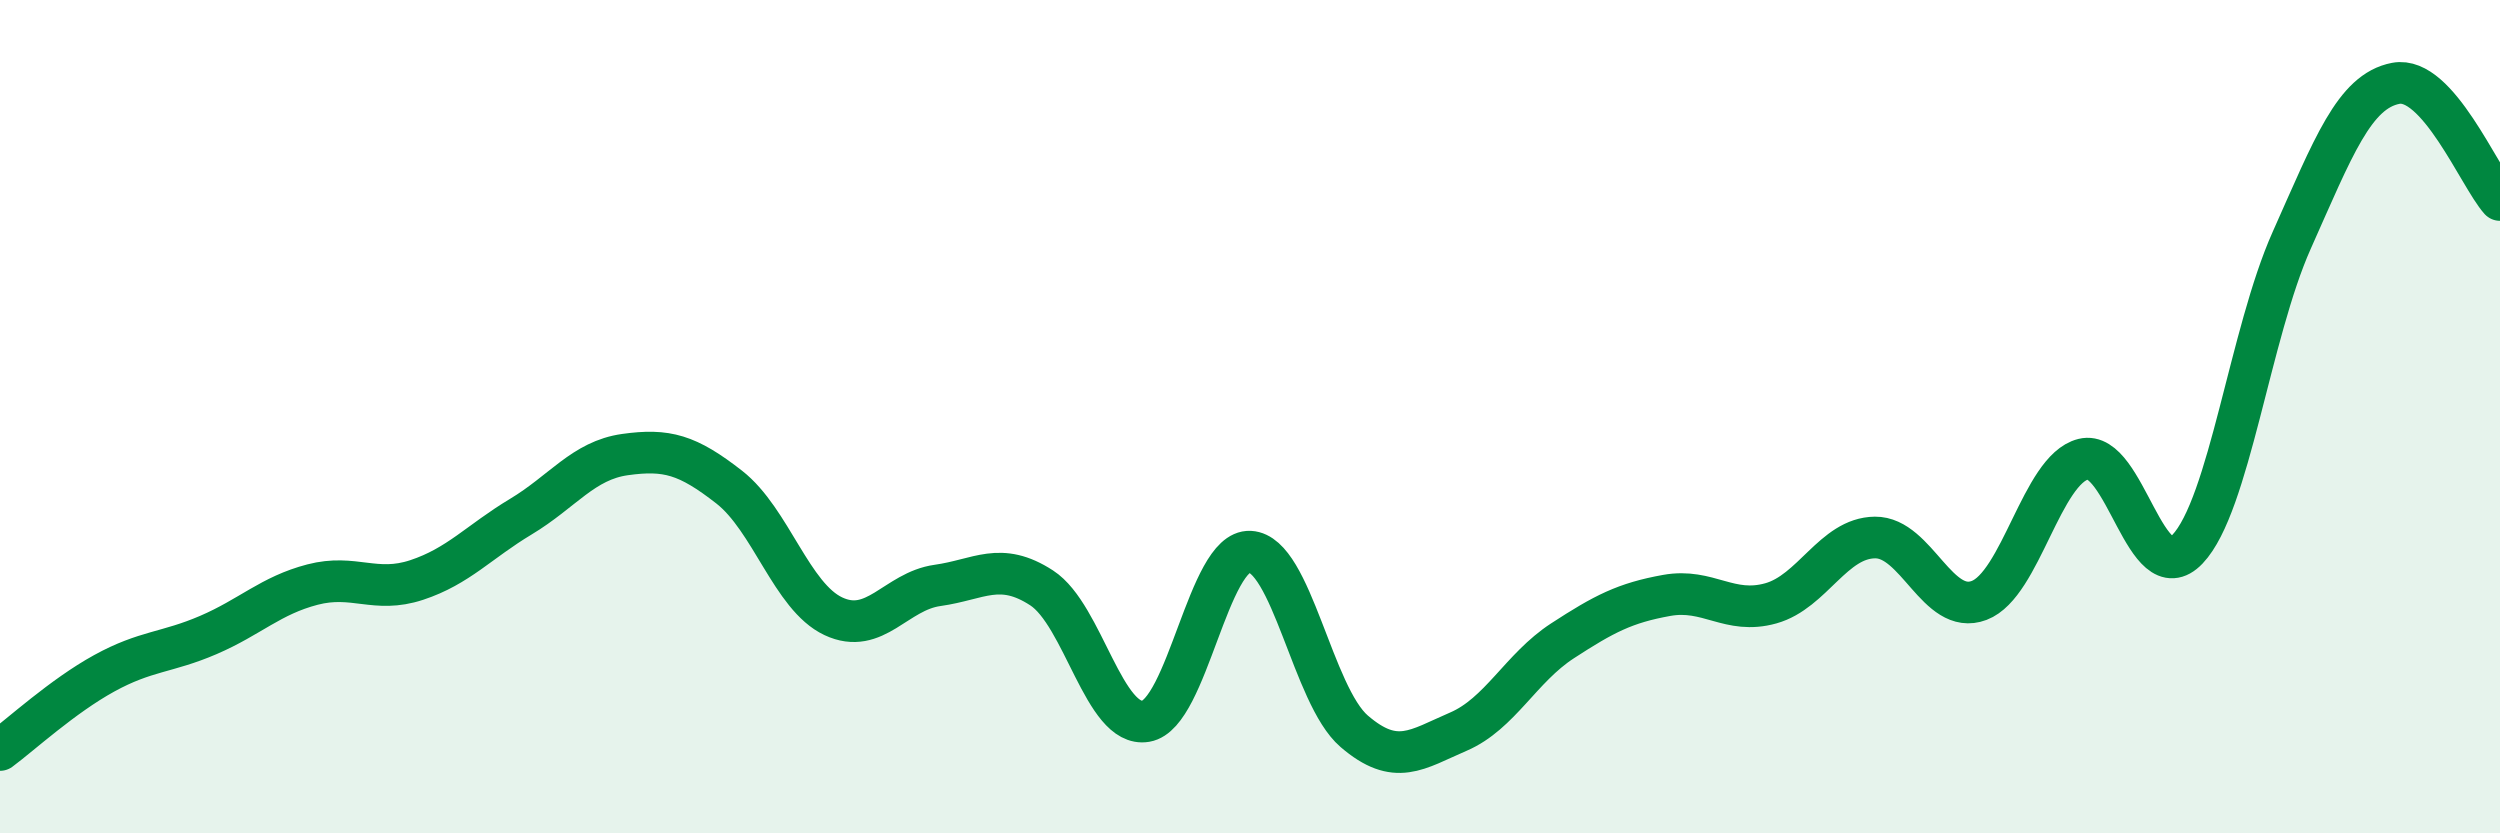
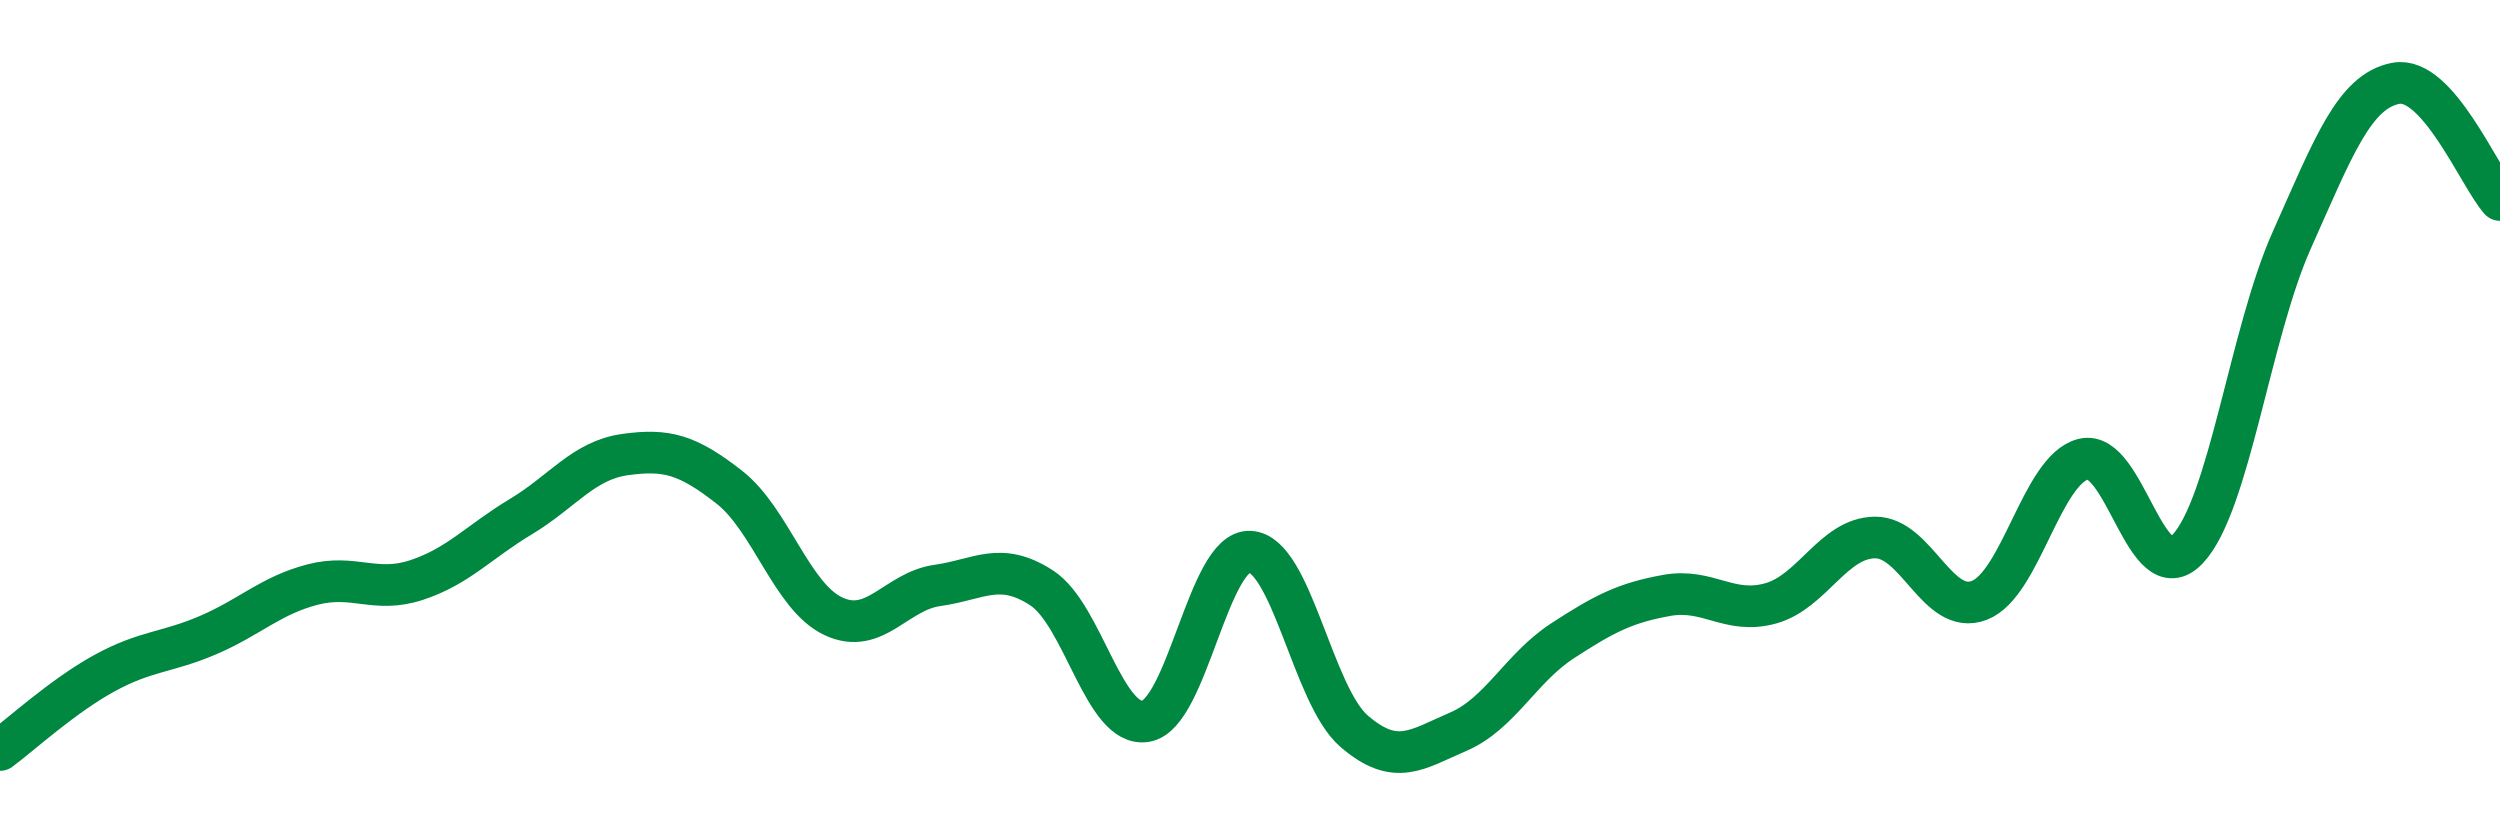
<svg xmlns="http://www.w3.org/2000/svg" width="60" height="20" viewBox="0 0 60 20">
-   <path d="M 0,18 C 0.5,17.63 1.5,16.71 2.5,16.16 C 3.5,15.61 4,15.67 5,15.24 C 6,14.81 6.5,14.29 7.5,14.03 C 8.5,13.77 9,14.25 10,13.92 C 11,13.59 11.5,13 12.5,12.4 C 13.5,11.8 14,11.05 15,10.91 C 16,10.77 16.5,10.91 17.5,11.69 C 18.5,12.47 19,14.32 20,14.79 C 21,15.26 21.5,14.19 22.5,14.05 C 23.5,13.91 24,13.46 25,14.11 C 26,14.76 26.5,17.48 27.5,17.31 C 28.5,17.14 29,13.19 30,13.24 C 31,13.29 31.5,16.69 32.5,17.55 C 33.5,18.41 34,17.99 35,17.56 C 36,17.13 36.5,16.03 37.5,15.38 C 38.5,14.73 39,14.47 40,14.29 C 41,14.11 41.5,14.76 42.5,14.48 C 43.5,14.2 44,12.91 45,12.9 C 46,12.89 46.5,14.79 47.5,14.41 C 48.5,14.03 49,11.27 50,11.02 C 51,10.77 51.5,14.23 52.5,13.18 C 53.5,12.13 54,8.01 55,5.77 C 56,3.53 56.5,2.19 57.5,2 C 58.5,1.81 59.5,4.24 60,4.8L60 20L0 20Z" fill="#008740" opacity="0.1" stroke-linecap="round" stroke-linejoin="round" />
  <path d="M 0,18 C 0.5,17.63 1.5,16.71 2.5,16.16 C 3.5,15.61 4,15.67 5,15.24 C 6,14.81 6.5,14.29 7.5,14.03 C 8.5,13.77 9,14.25 10,13.92 C 11,13.59 11.5,13 12.5,12.4 C 13.5,11.8 14,11.05 15,10.91 C 16,10.77 16.5,10.91 17.5,11.69 C 18.5,12.47 19,14.32 20,14.79 C 21,15.26 21.5,14.19 22.5,14.05 C 23.5,13.91 24,13.46 25,14.11 C 26,14.76 26.5,17.48 27.5,17.31 C 28.5,17.14 29,13.19 30,13.24 C 31,13.29 31.5,16.69 32.5,17.55 C 33.5,18.41 34,17.99 35,17.56 C 36,17.13 36.5,16.03 37.5,15.38 C 38.5,14.73 39,14.47 40,14.29 C 41,14.11 41.5,14.76 42.5,14.48 C 43.5,14.2 44,12.91 45,12.9 C 46,12.89 46.5,14.79 47.5,14.41 C 48.5,14.03 49,11.27 50,11.02 C 51,10.77 51.5,14.23 52.5,13.18 C 53.5,12.13 54,8.01 55,5.77 C 56,3.53 56.5,2.19 57.5,2 C 58.5,1.81 59.5,4.24 60,4.8" stroke="#008740" stroke-width="1" fill="none" stroke-linecap="round" stroke-linejoin="round" />
</svg>